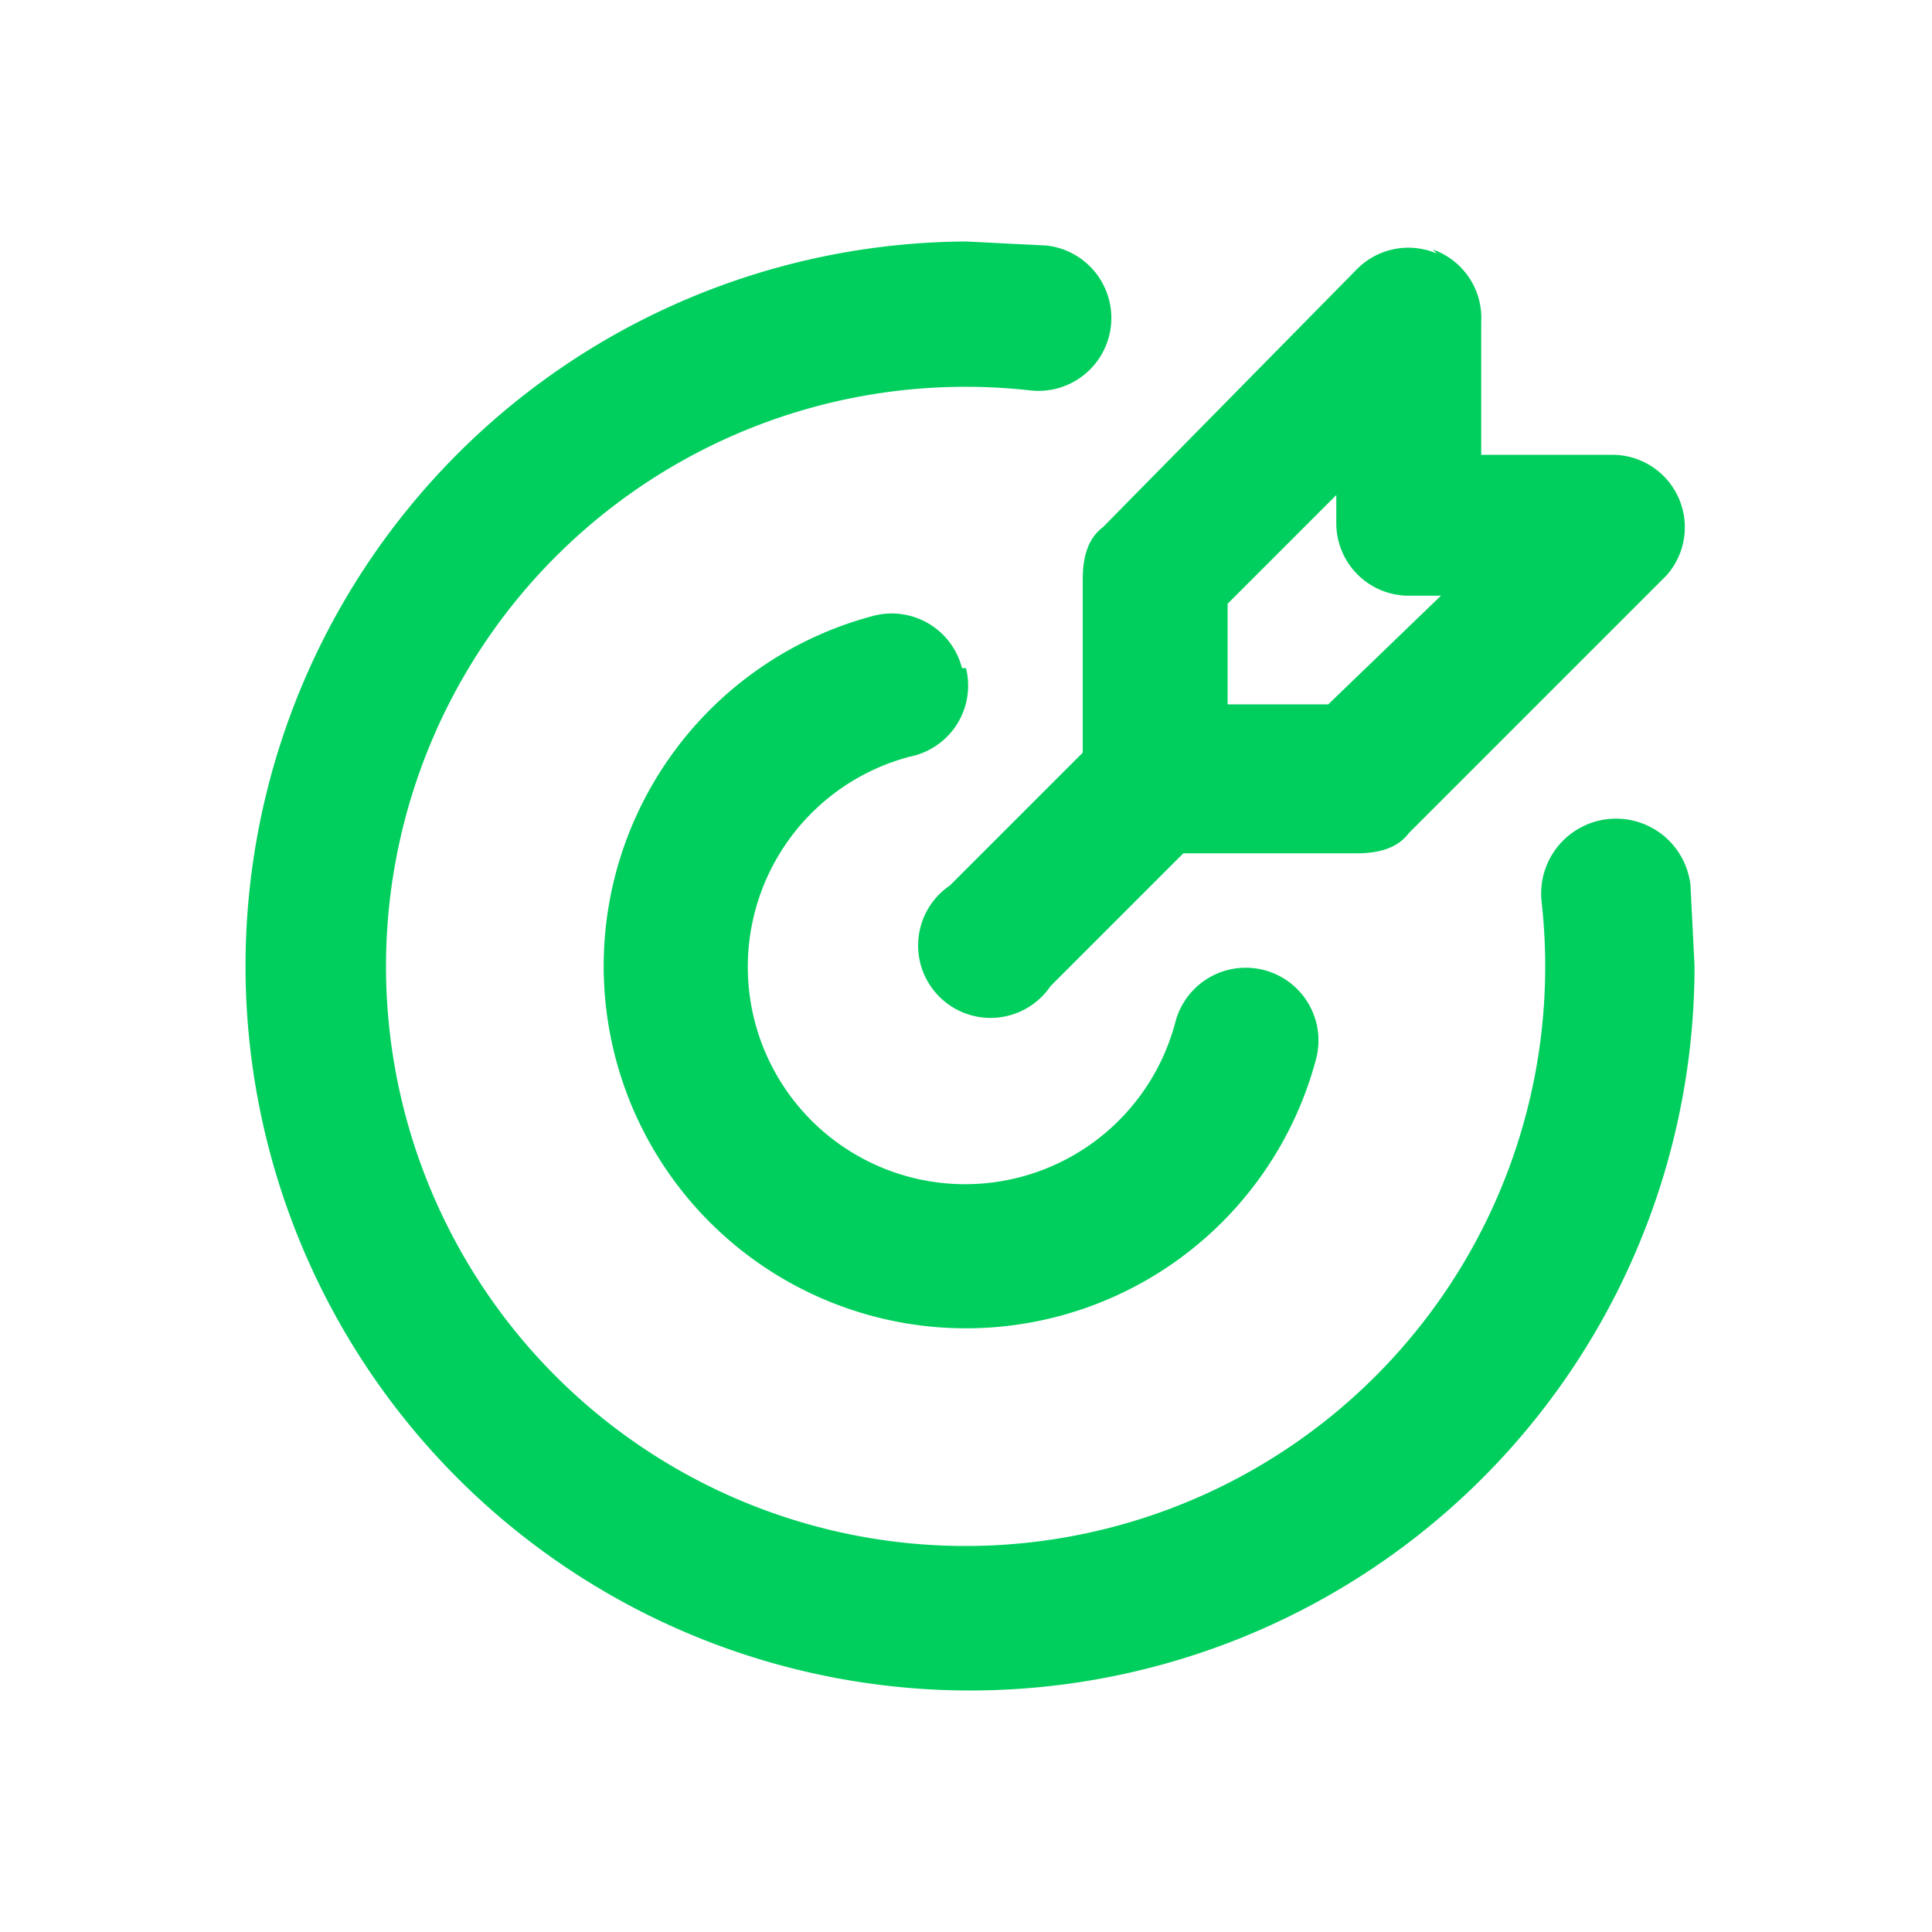
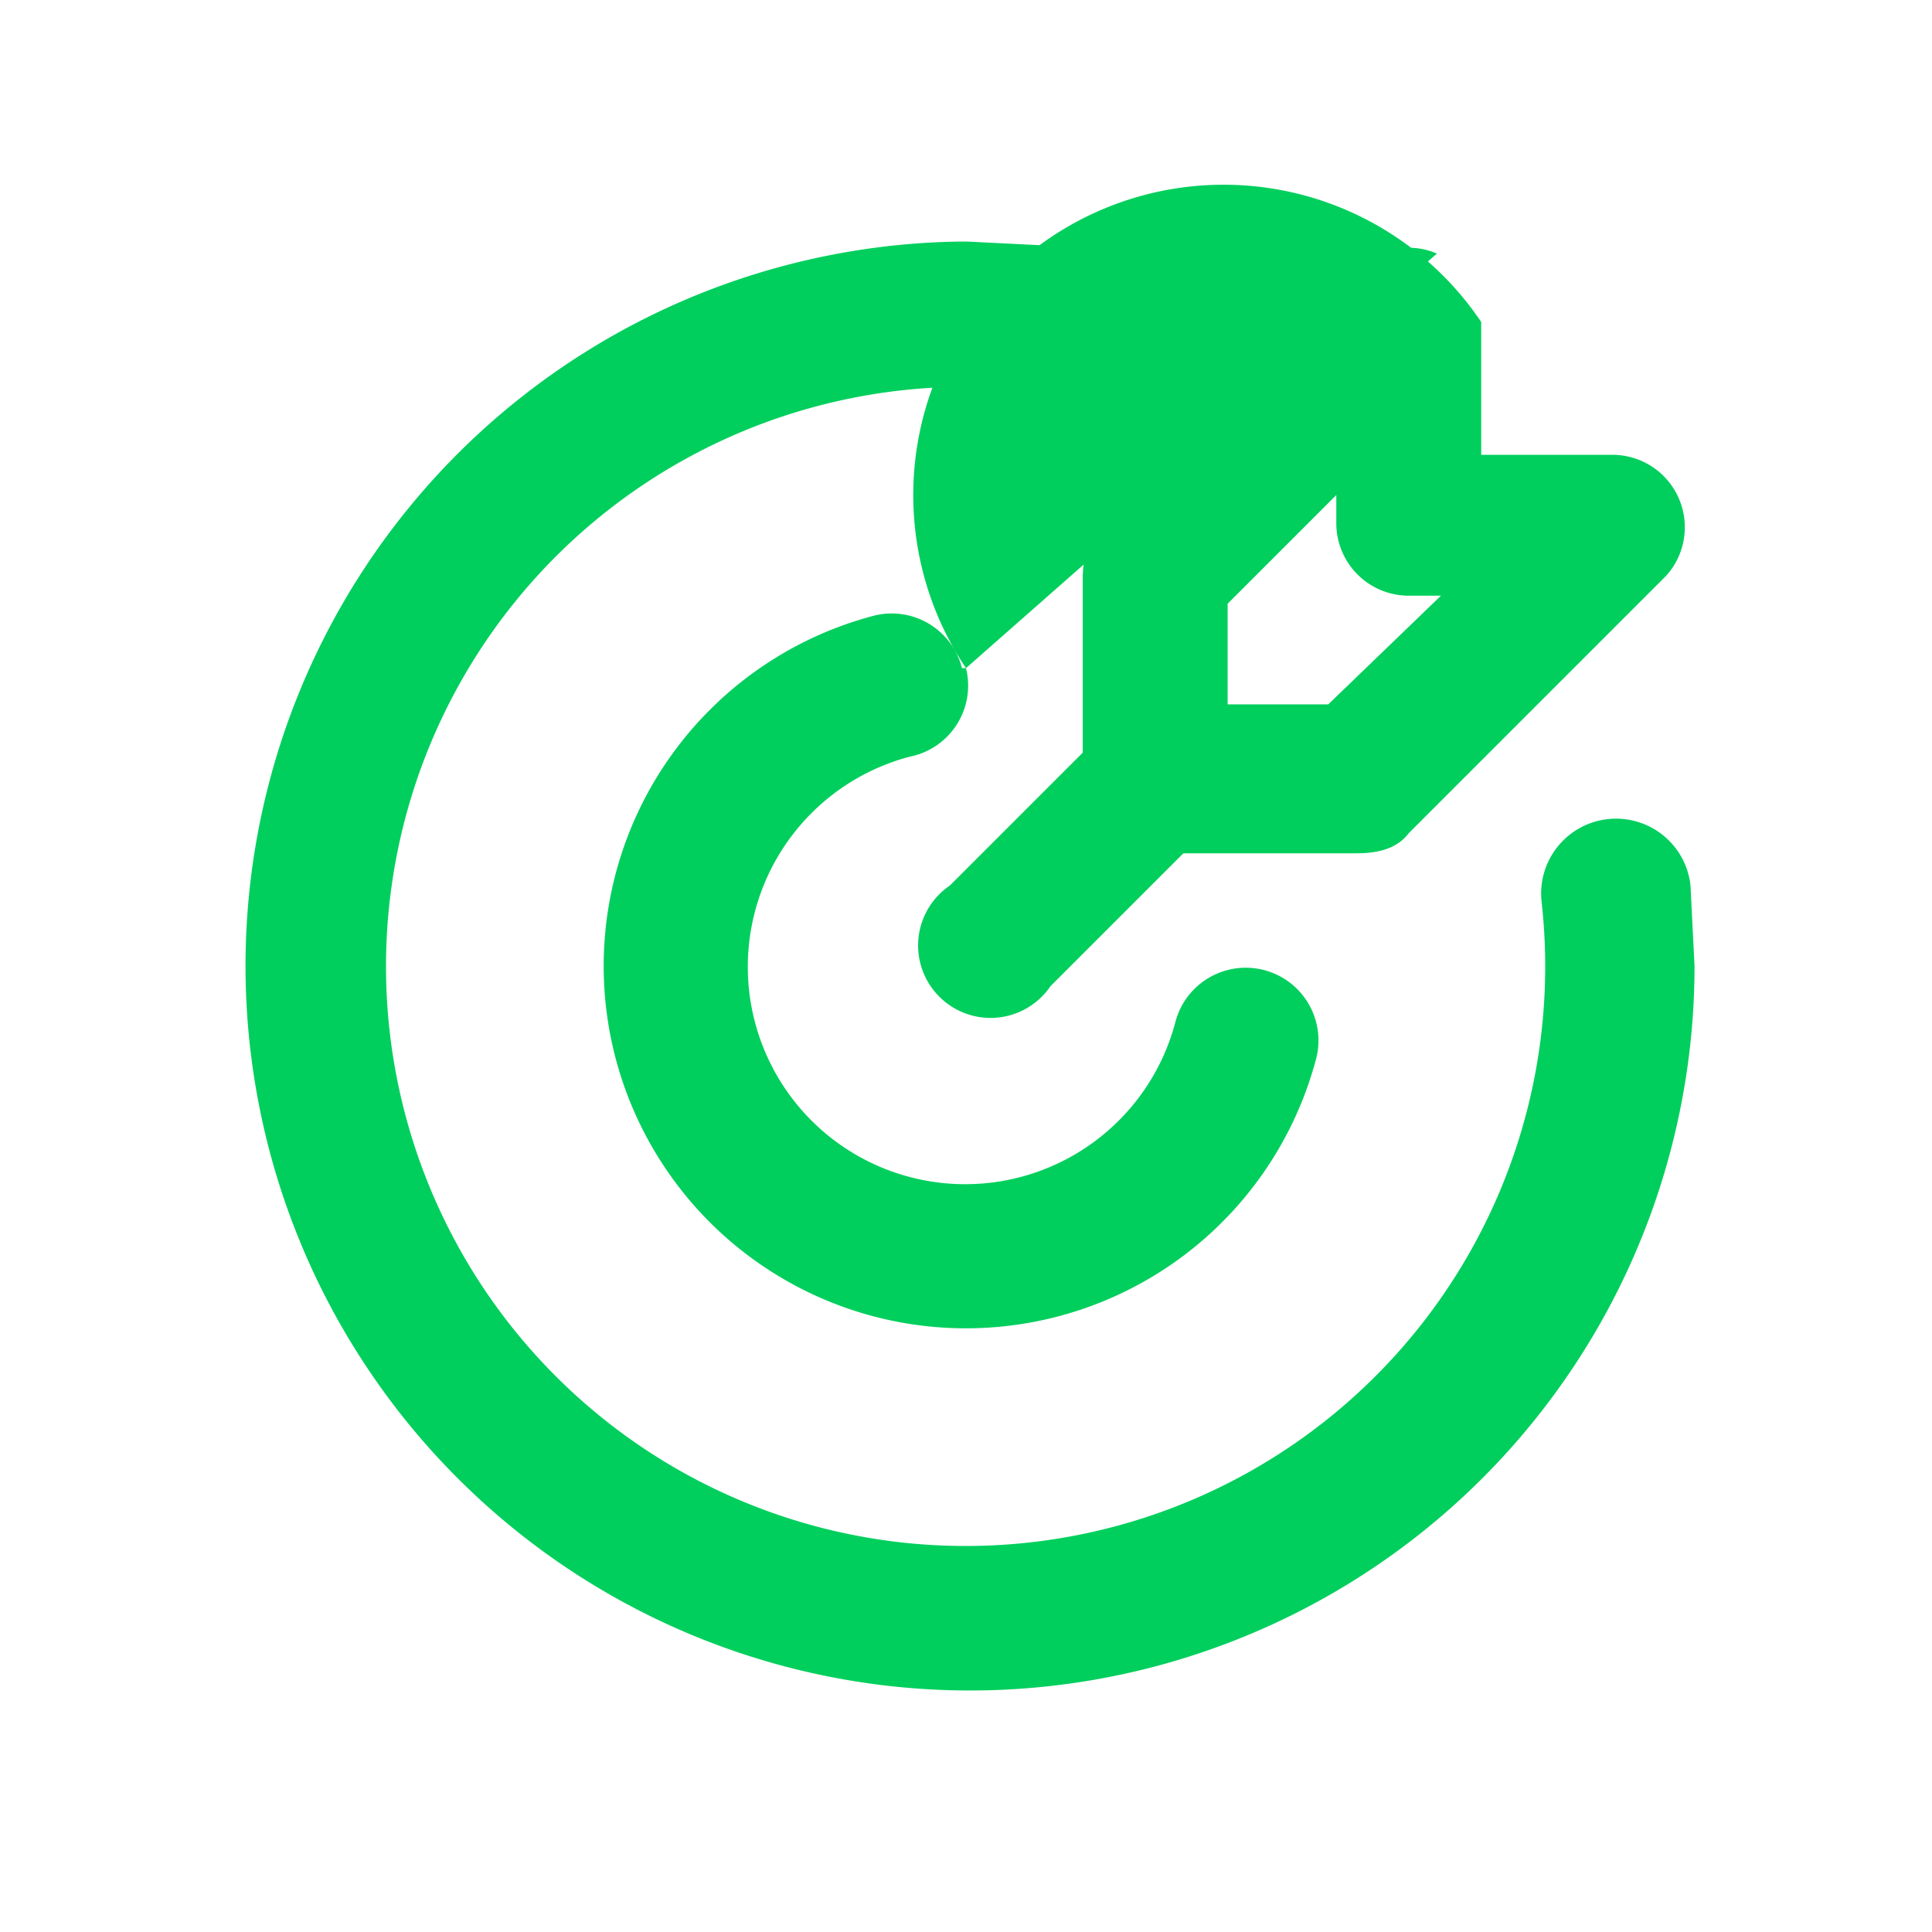
<svg xmlns="http://www.w3.org/2000/svg" width="48" height="48" fill="none">
-   <path fill="#00CF5D" d="m24 6 2 .1a1.8 1.8 0 1 1-.4 3.6 14.4 14.4 0 1 0 12.7 12.7A1.8 1.8 0 1 1 42 22l.1 2A18 18 0 1 1 24 6Zm0 10.6a1.8 1.8 0 0 1-1.4 2.2 5.4 5.4 0 1 0 6.6 6.6 1.8 1.8 0 0 1 3.5.9 9 9 0 1 1-11-11 1.8 1.8 0 0 1 2.2 1.3ZM35.6 6.2A1.8 1.8 0 0 1 36.8 8v3.3h3.3a1.8 1.8 0 0 1 1.3 3L35 20.7c-.3.4-.8.5-1.3.5h-4.3l-3.3 3.3a1.8 1.8 0 1 1-2.5-2.5l3.3-3.3v-4.3c0-.5.1-1 .5-1.3l6.3-6.4a1.8 1.8 0 0 1 2-.4m-2.5 6L30.5 15v2.5H33l2.8-2.7H35a1.8 1.8 0 0 1-1.8-1.8v-.8Z" />
+   <path fill="#00CF5D" d="m24 6 2 .1a1.8 1.8 0 1 1-.4 3.6 14.4 14.4 0 1 0 12.7 12.7A1.8 1.8 0 1 1 42 22l.1 2A18 18 0 1 1 24 6Zm0 10.6a1.8 1.8 0 0 1-1.4 2.2 5.4 5.4 0 1 0 6.6 6.6 1.8 1.8 0 0 1 3.5.9 9 9 0 1 1-11-11 1.8 1.8 0 0 1 2.2 1.3ZA1.8 1.8 0 0 1 36.8 8v3.3h3.3a1.8 1.8 0 0 1 1.3 3L35 20.7c-.3.4-.8.5-1.3.5h-4.3l-3.3 3.3a1.8 1.8 0 1 1-2.5-2.5l3.3-3.3v-4.3c0-.5.1-1 .5-1.3l6.3-6.4a1.8 1.8 0 0 1 2-.4m-2.5 6L30.5 15v2.5H33l2.8-2.7H35a1.8 1.8 0 0 1-1.8-1.8v-.8Z" />
</svg>